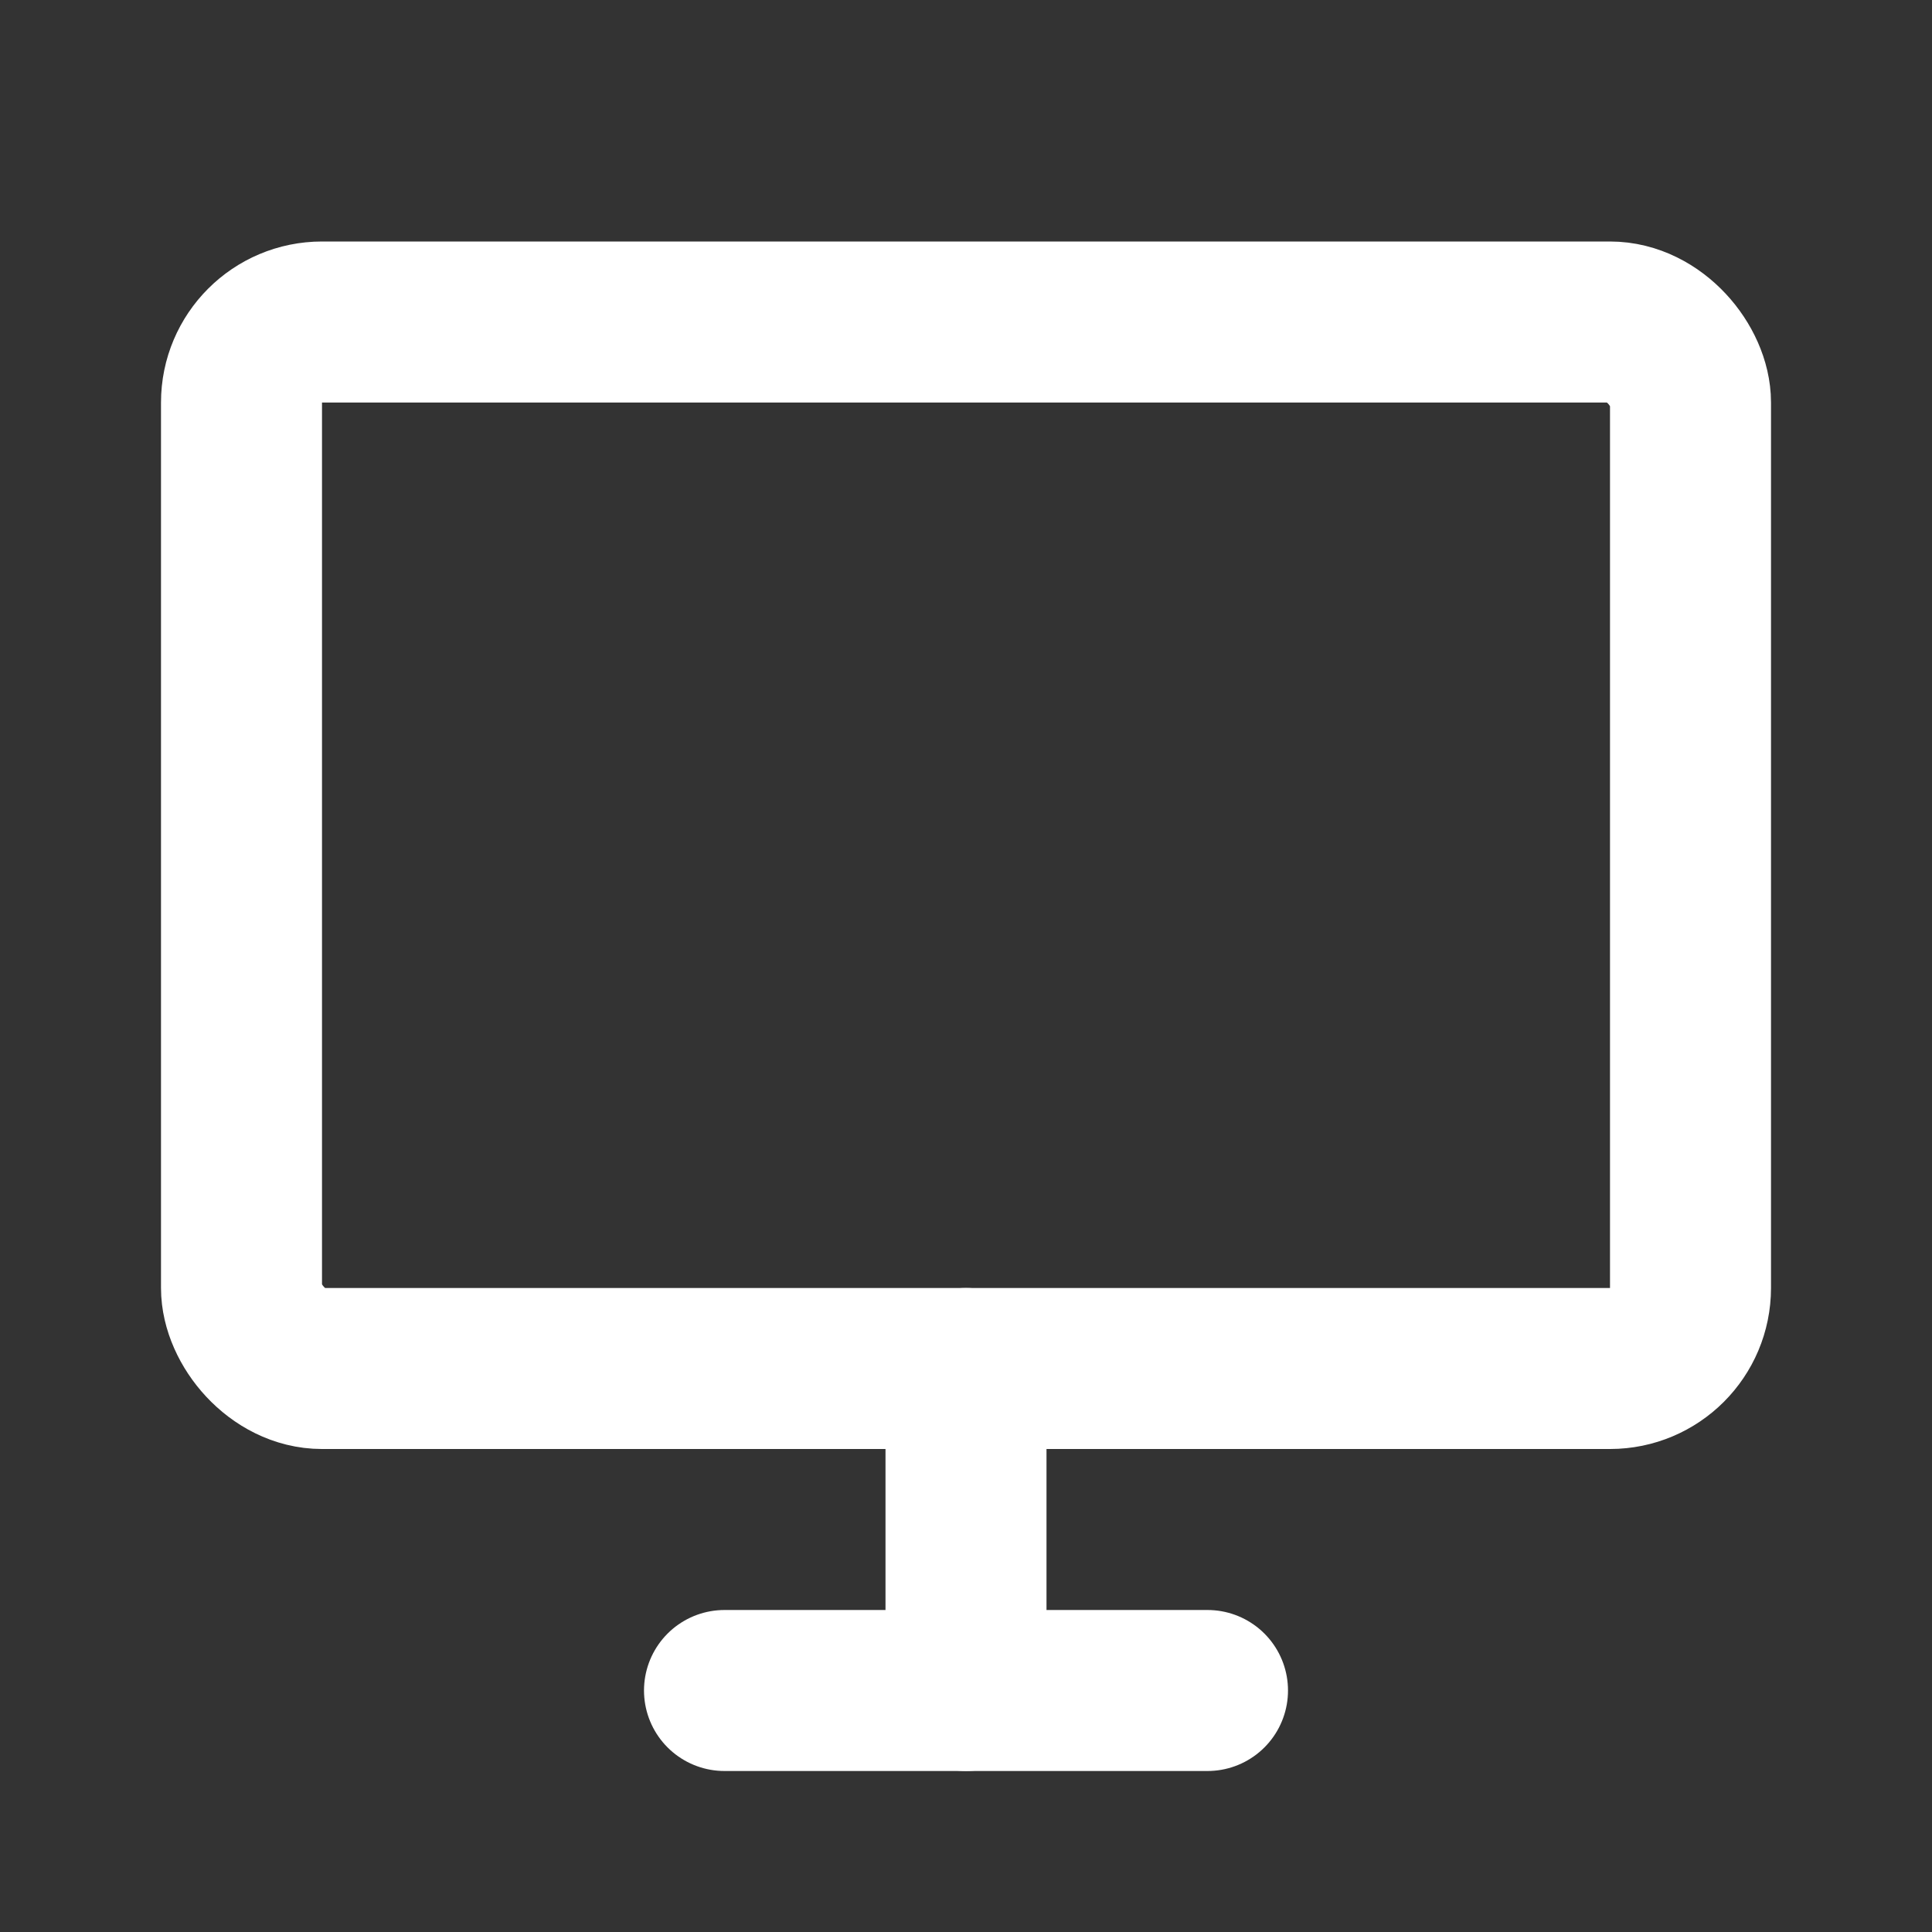
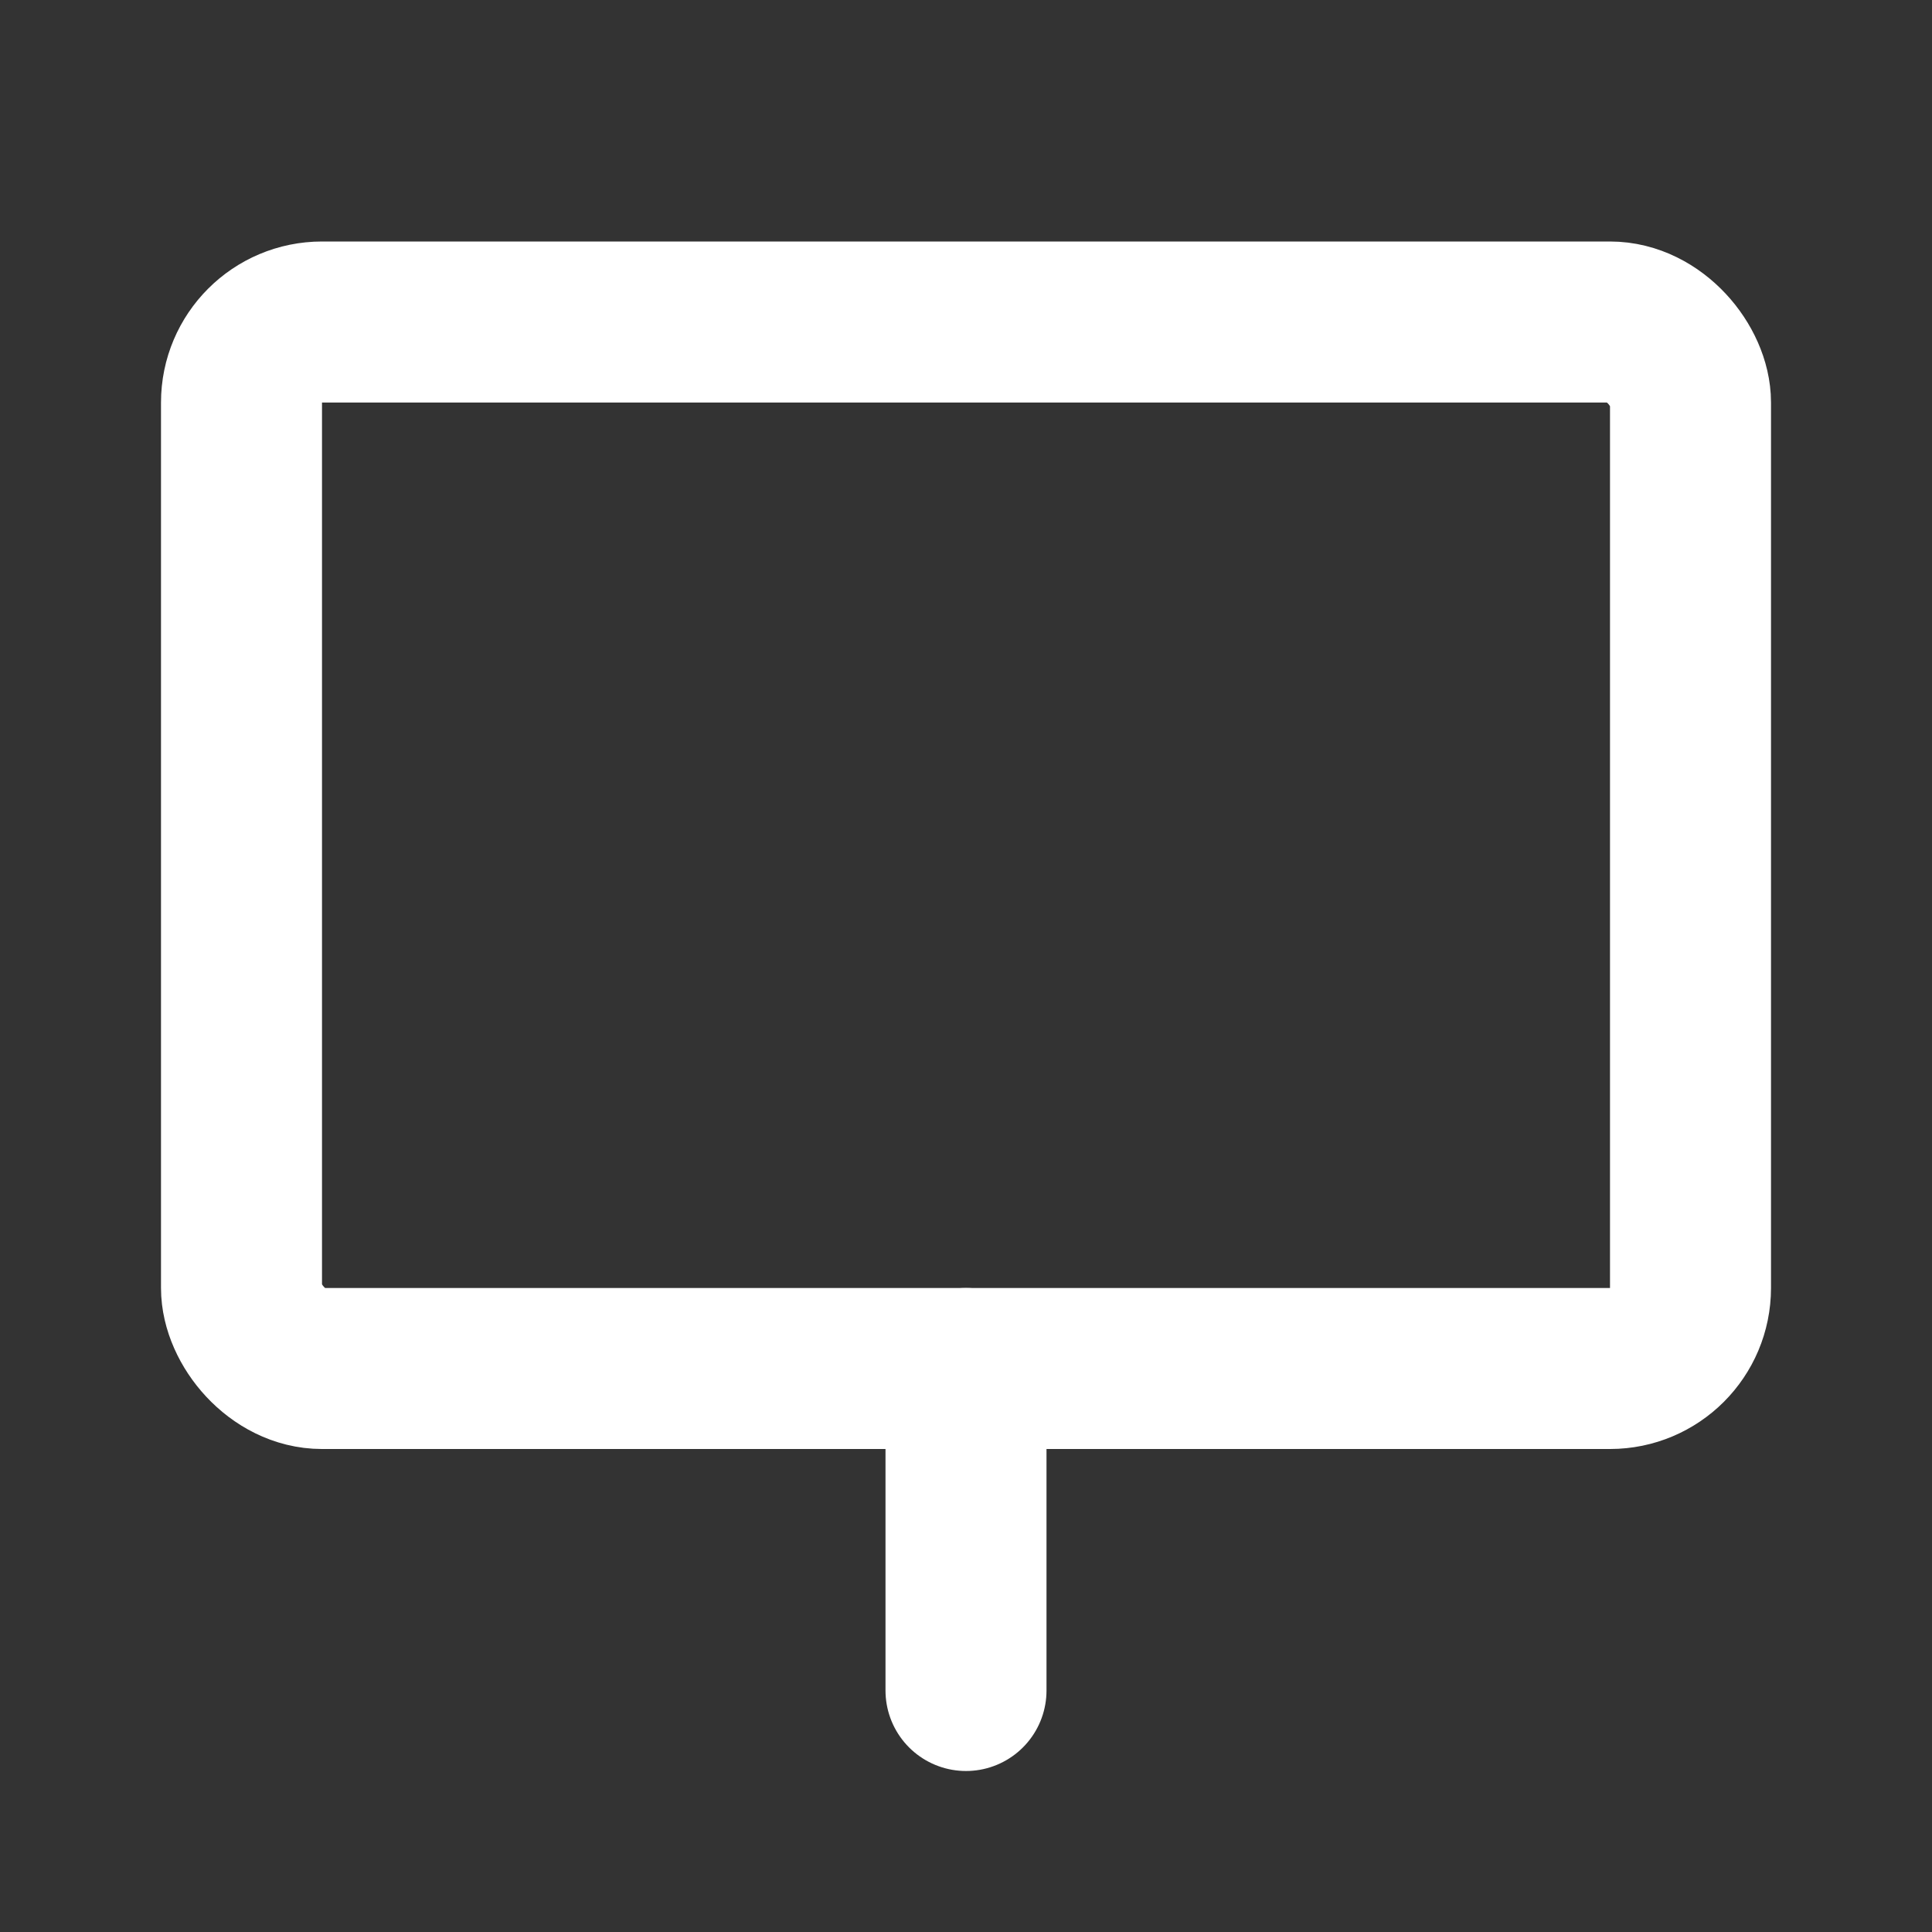
<svg xmlns="http://www.w3.org/2000/svg" width="800px" height="800px" viewBox="0 0 24 24" fill="none">
  <rect x="0" y="0" width="24" height="24" fill="#333333" stroke="none" />
  <g id="SVGRepo_bgCarrier" stroke-width="0" />
  <g id="SVGRepo_tracerCarrier" stroke-linecap="round" stroke-linejoin="round" />
  <g id="SVGRepo_iconCarrier">
    <path d="M12 21L12 17" stroke="#FFFFFF" stroke-width="2" stroke-linecap="round" stroke-linejoin="round" />
    <rect x="3" y="4" width="18" height="13" rx="1" stroke="#FFFFFF" stroke-width="2" stroke-linecap="round" />
-     <path d="M9 21H15" stroke="#FFFFFF" stroke-width="2" stroke-linecap="round" stroke-linejoin="round" />
  </g>
</svg>